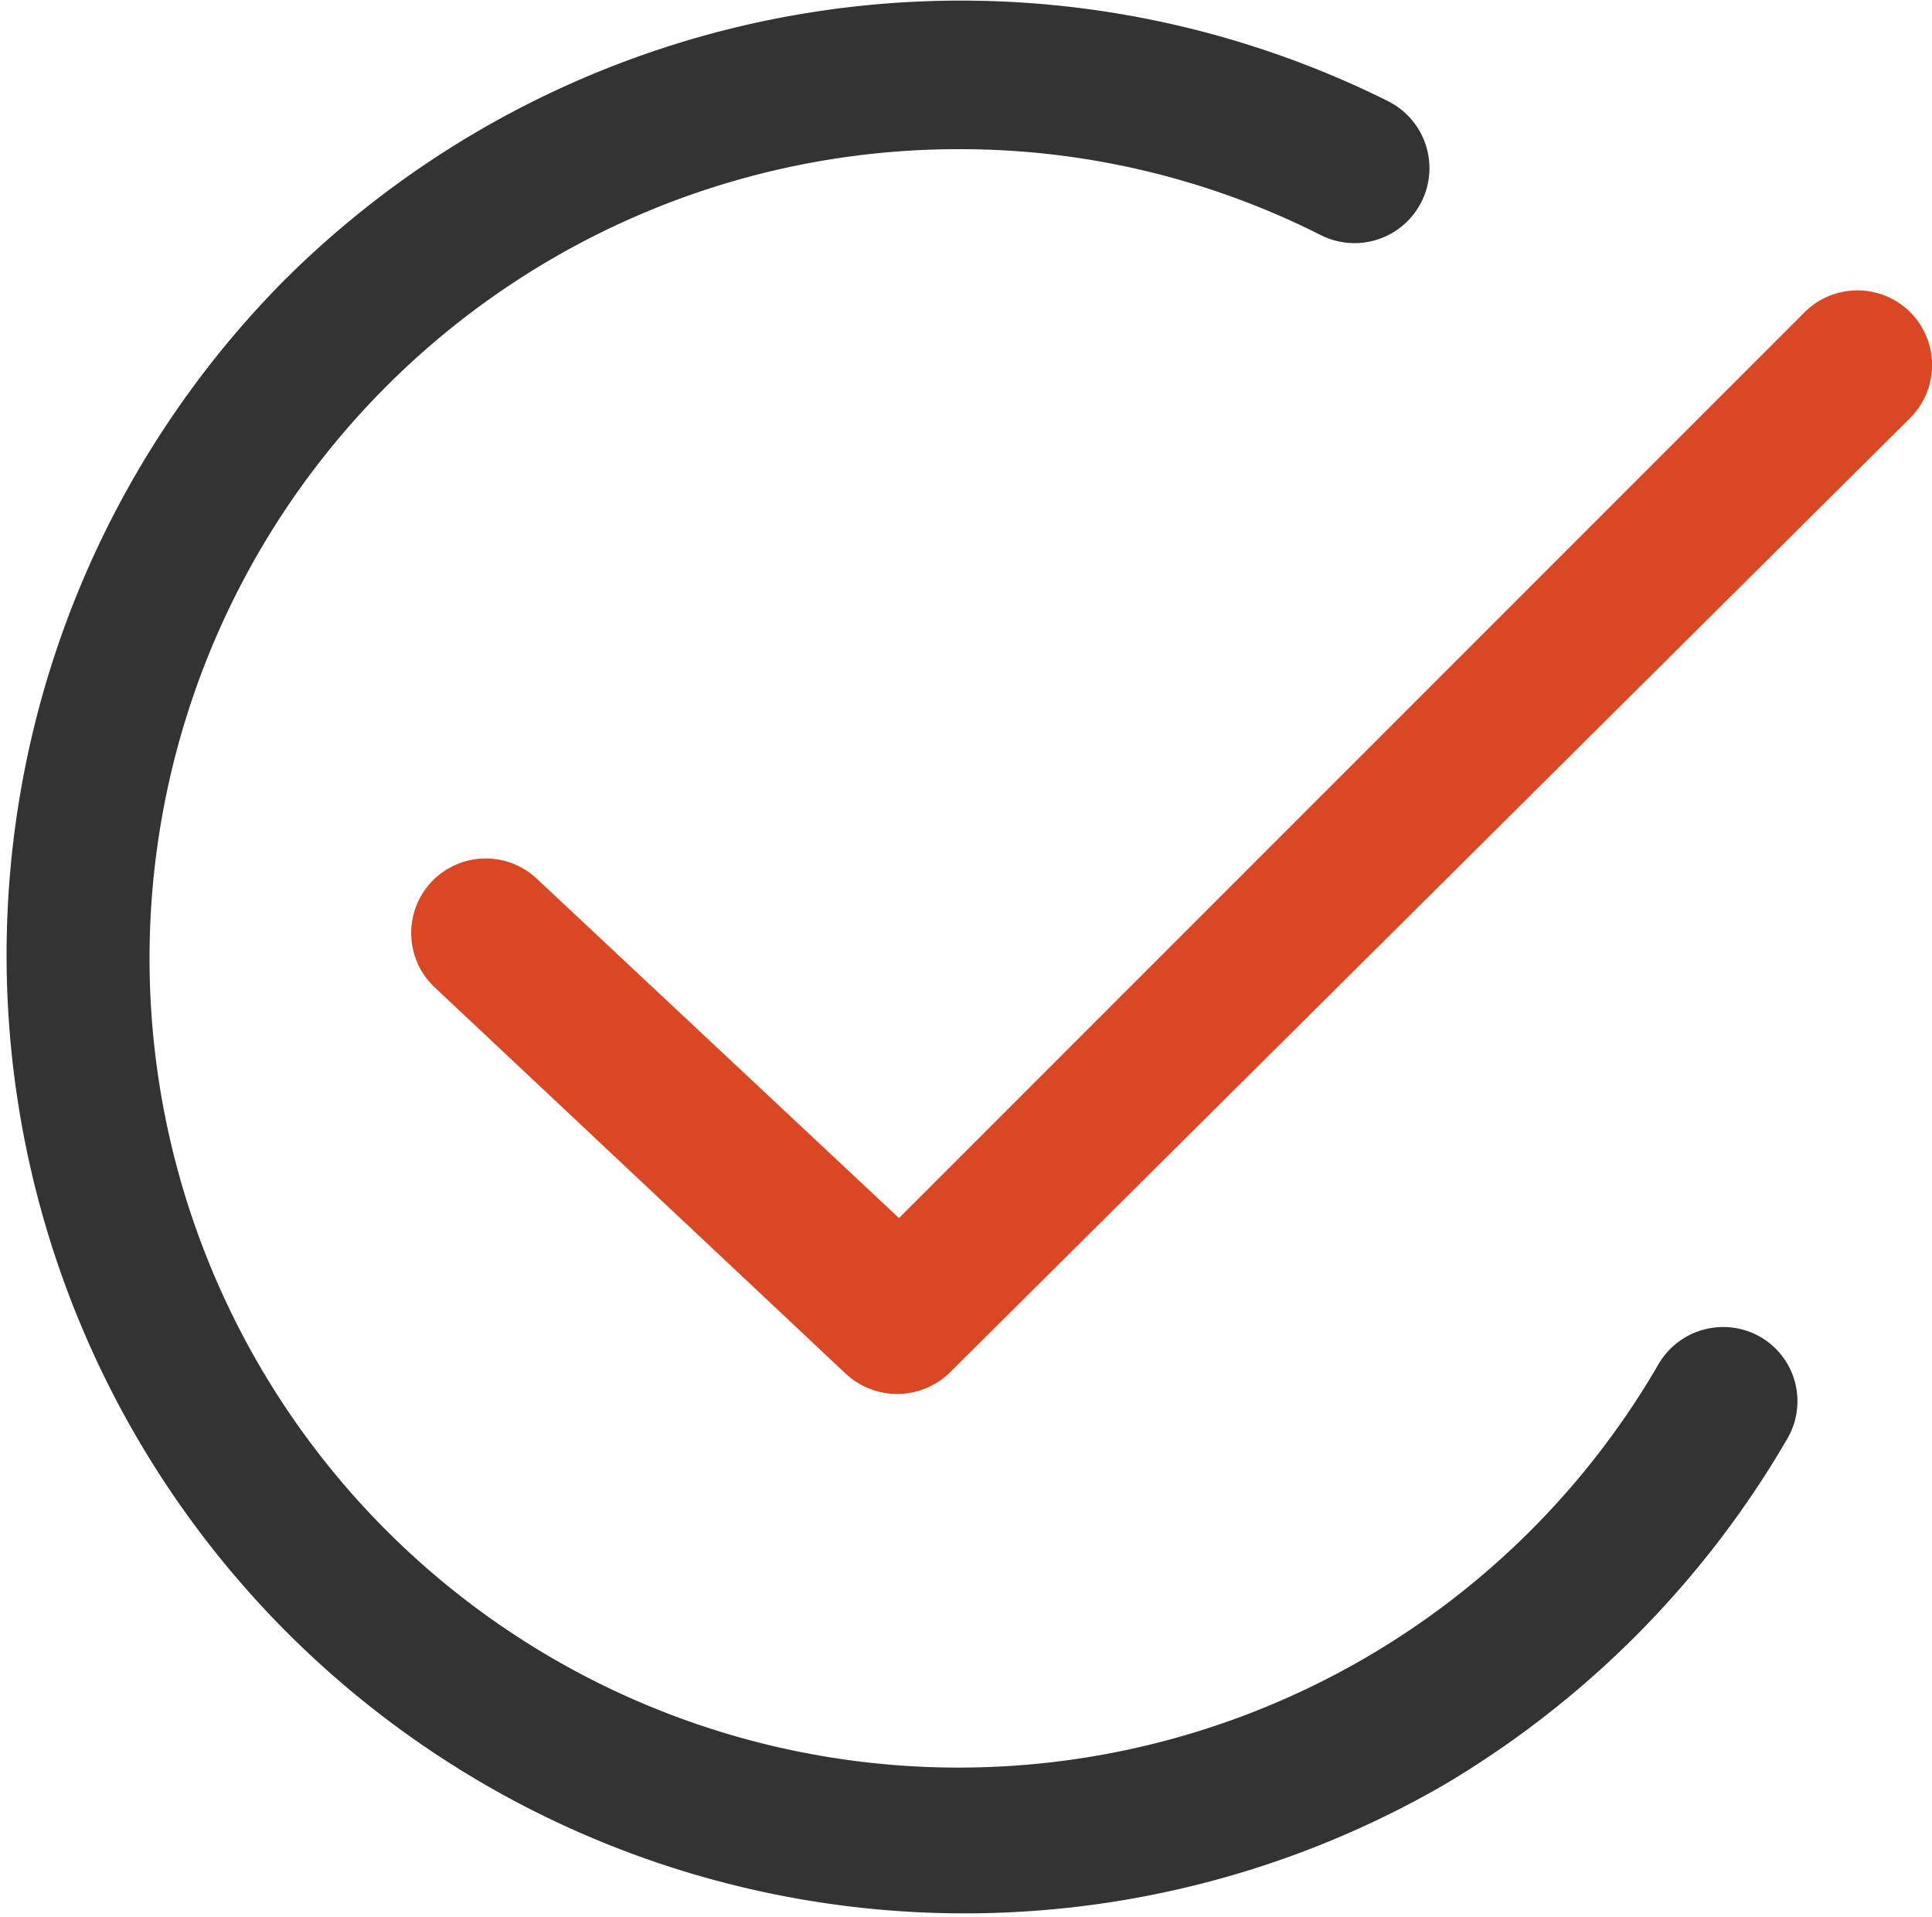
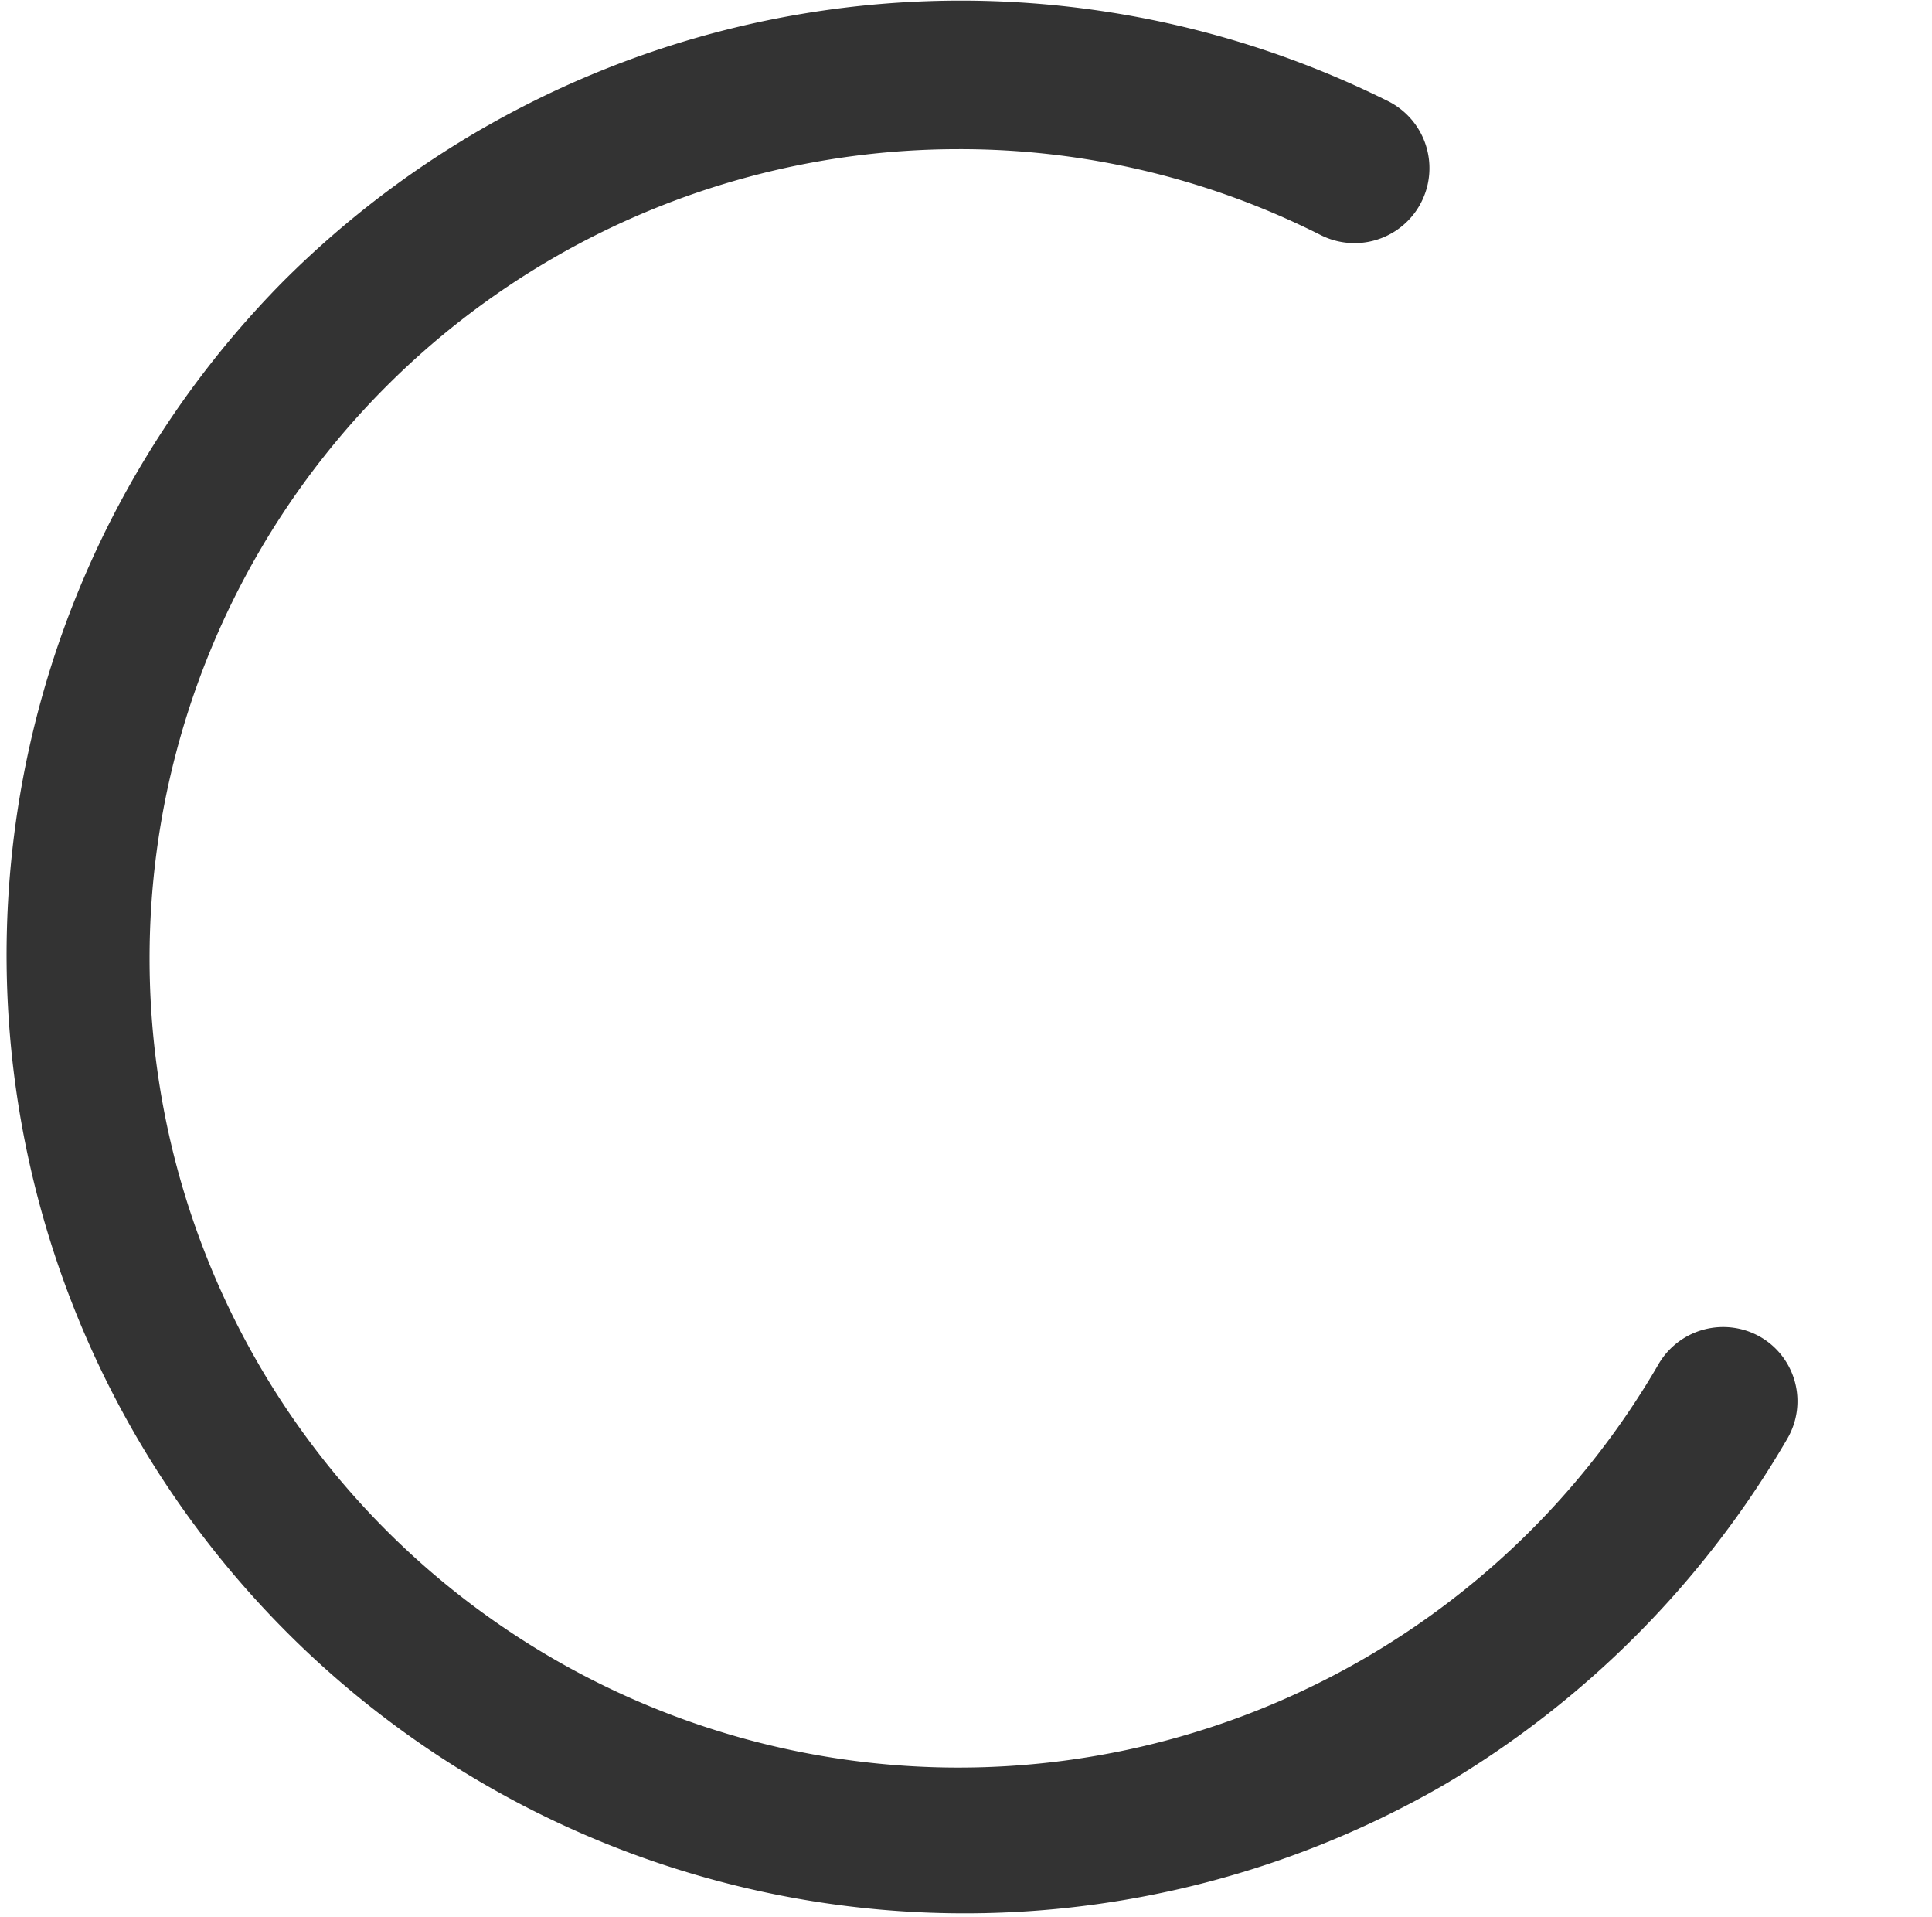
<svg xmlns="http://www.w3.org/2000/svg" width="32" height="31.74" viewBox="0 0 32 31.74">
  <defs>
    <style>.a{fill:#333;}.b{fill:#da4724;}</style>
  </defs>
  <title>icon_check</title>
-   <path class="a" d="M29.16,22.14a1.24,1.24,0,0,0-1.69.45A13.4,13.4,0,1,1,15.87,2.47a13.25,13.25,0,0,1,6,1.42A1.24,1.24,0,1,0,23,1.68a15.87,15.87,0,0,0-18.33,3A15.87,15.87,0,0,0,23.91,29.56a16,16,0,0,0,5.69-5.73A1.23,1.23,0,0,0,29.16,22.14Z" />
-   <path class="b" d="M31.64,5.17a1.24,1.24,0,0,0-1.75,0l-15,15-6-5.62a1.23,1.23,0,0,0-1.69,1.8L14,22.74a1.25,1.25,0,0,0,1.72,0L31.64,6.92A1.24,1.24,0,0,0,31.64,5.17Z" />
+   <path class="a" d="M29.16,22.14a1.24,1.24,0,0,0-1.69.45A13.4,13.4,0,1,1,15.87,2.47a13.25,13.25,0,0,1,6,1.42A1.24,1.24,0,1,0,23,1.68a15.87,15.87,0,0,0-18.33,3A15.87,15.87,0,0,0,23.91,29.56a16,16,0,0,0,5.69-5.73A1.23,1.23,0,0,0,29.16,22.14" />
</svg>